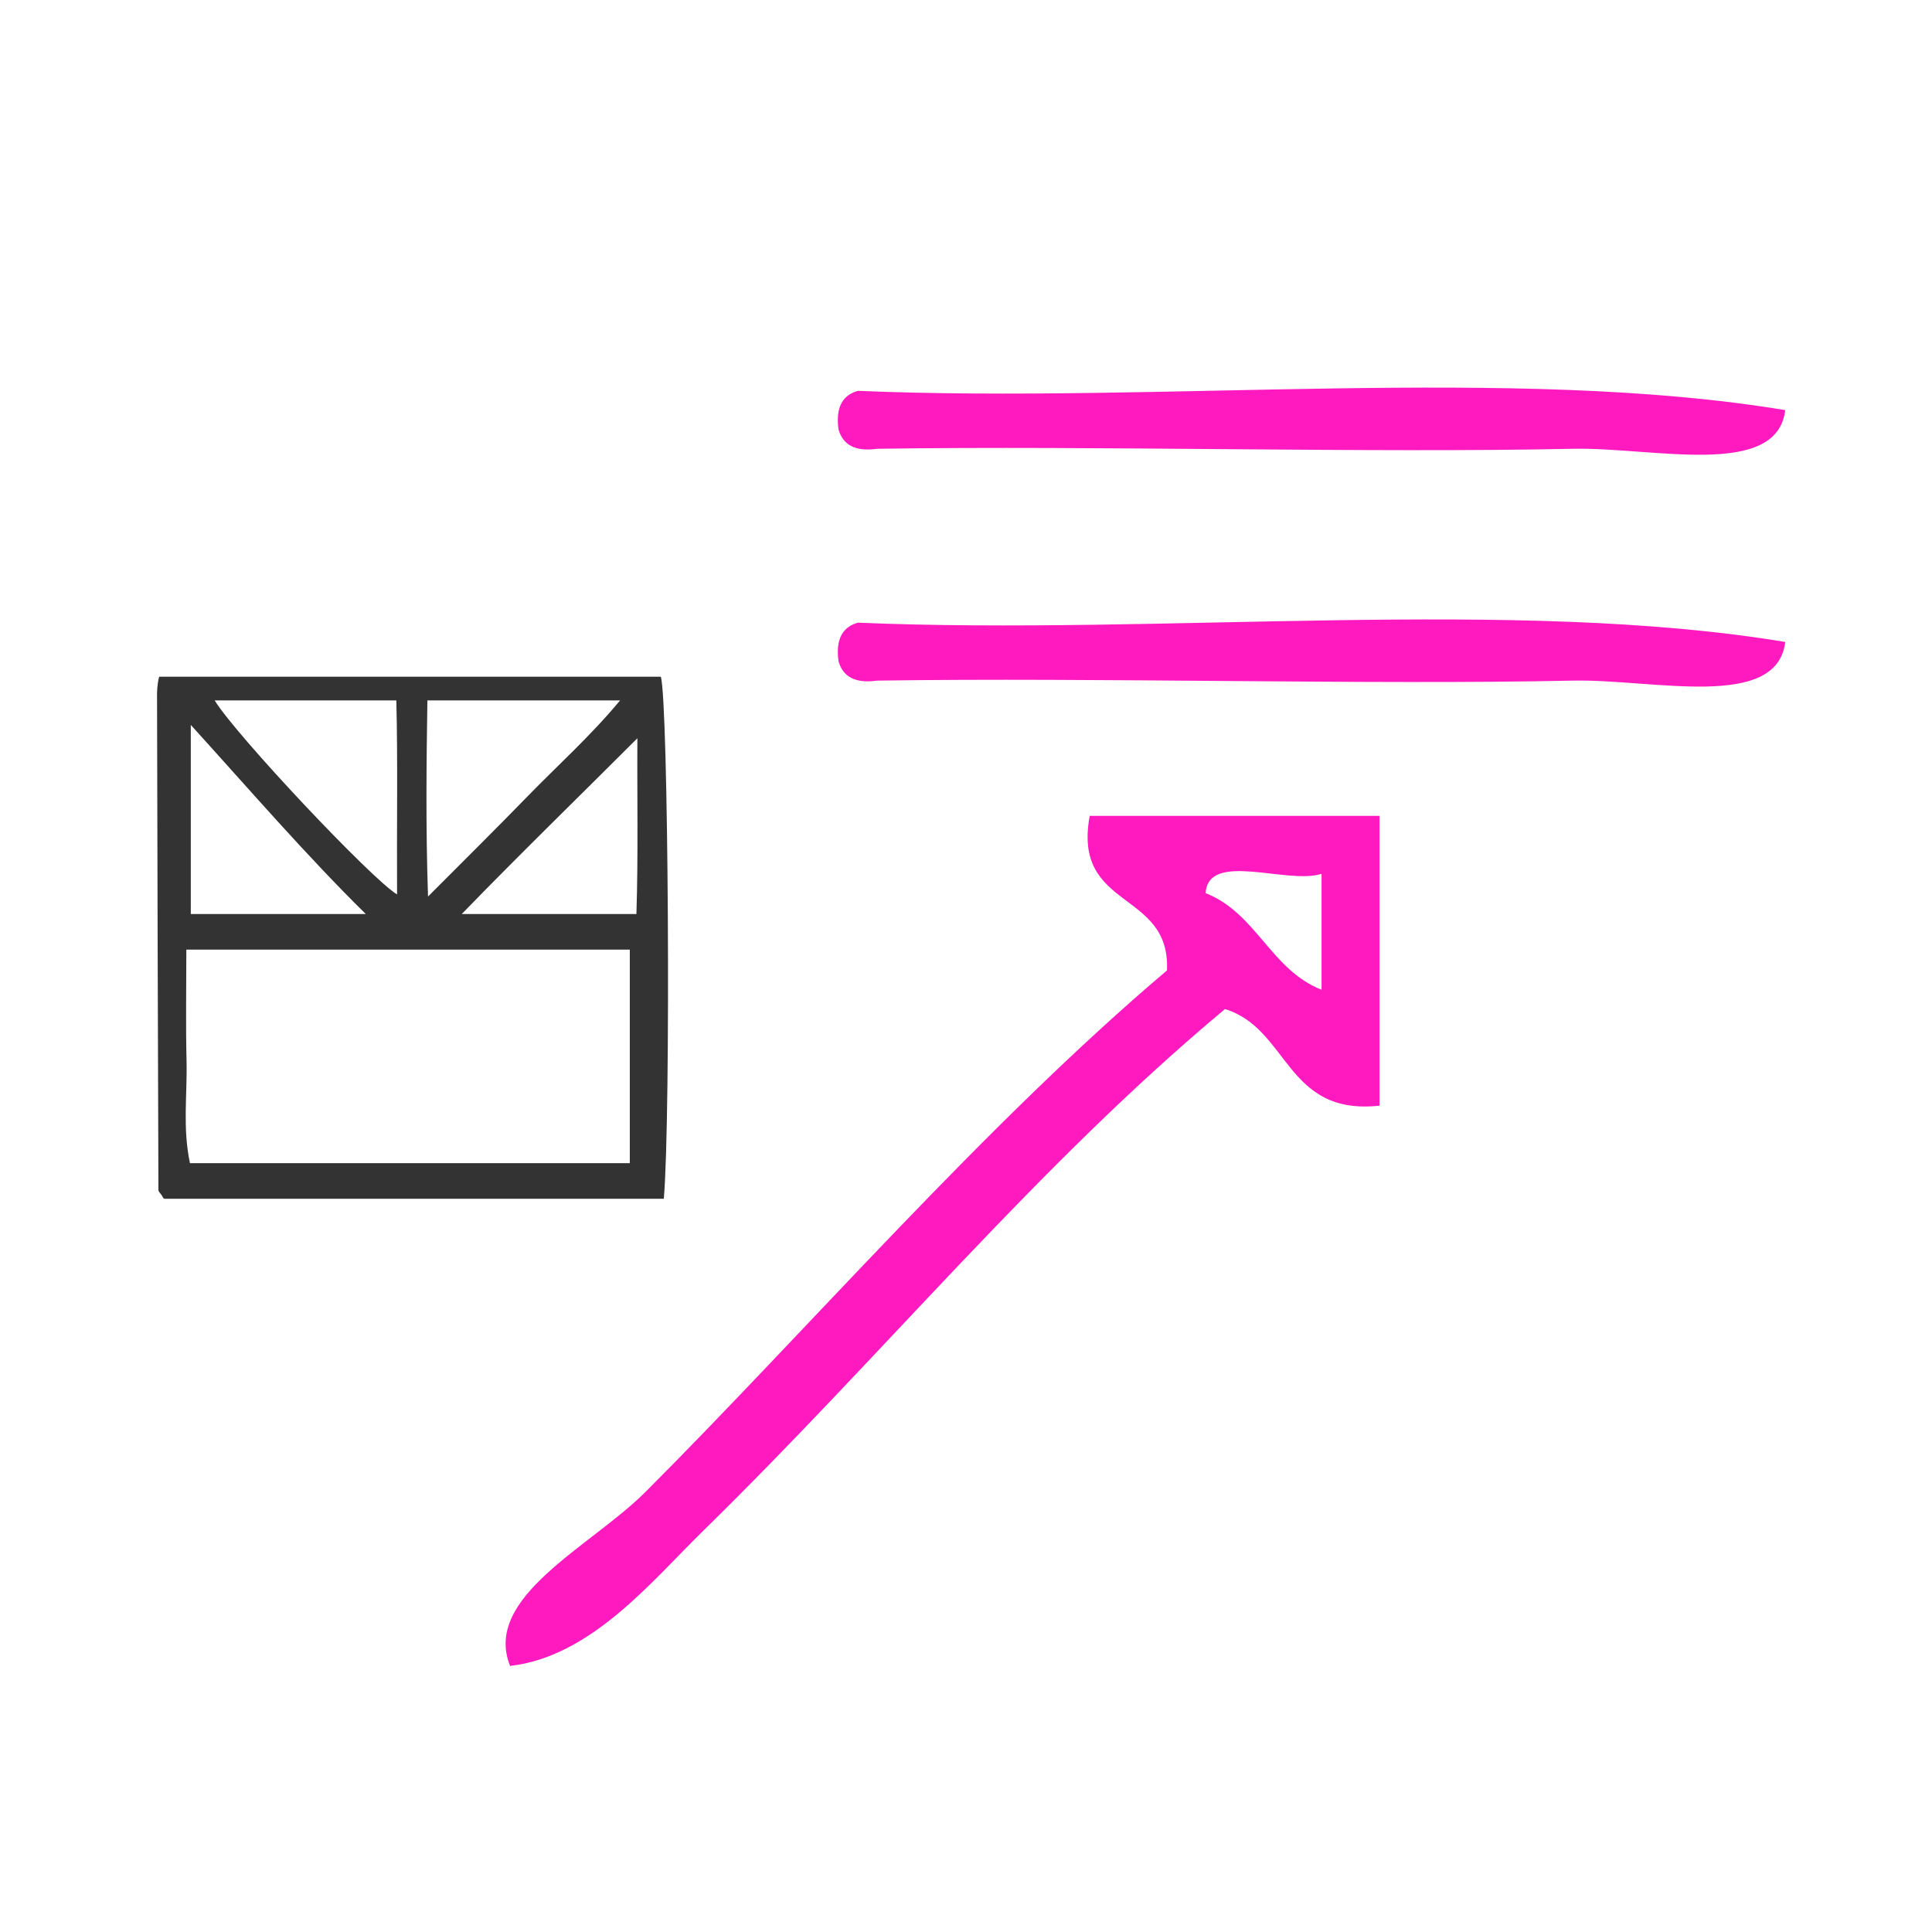
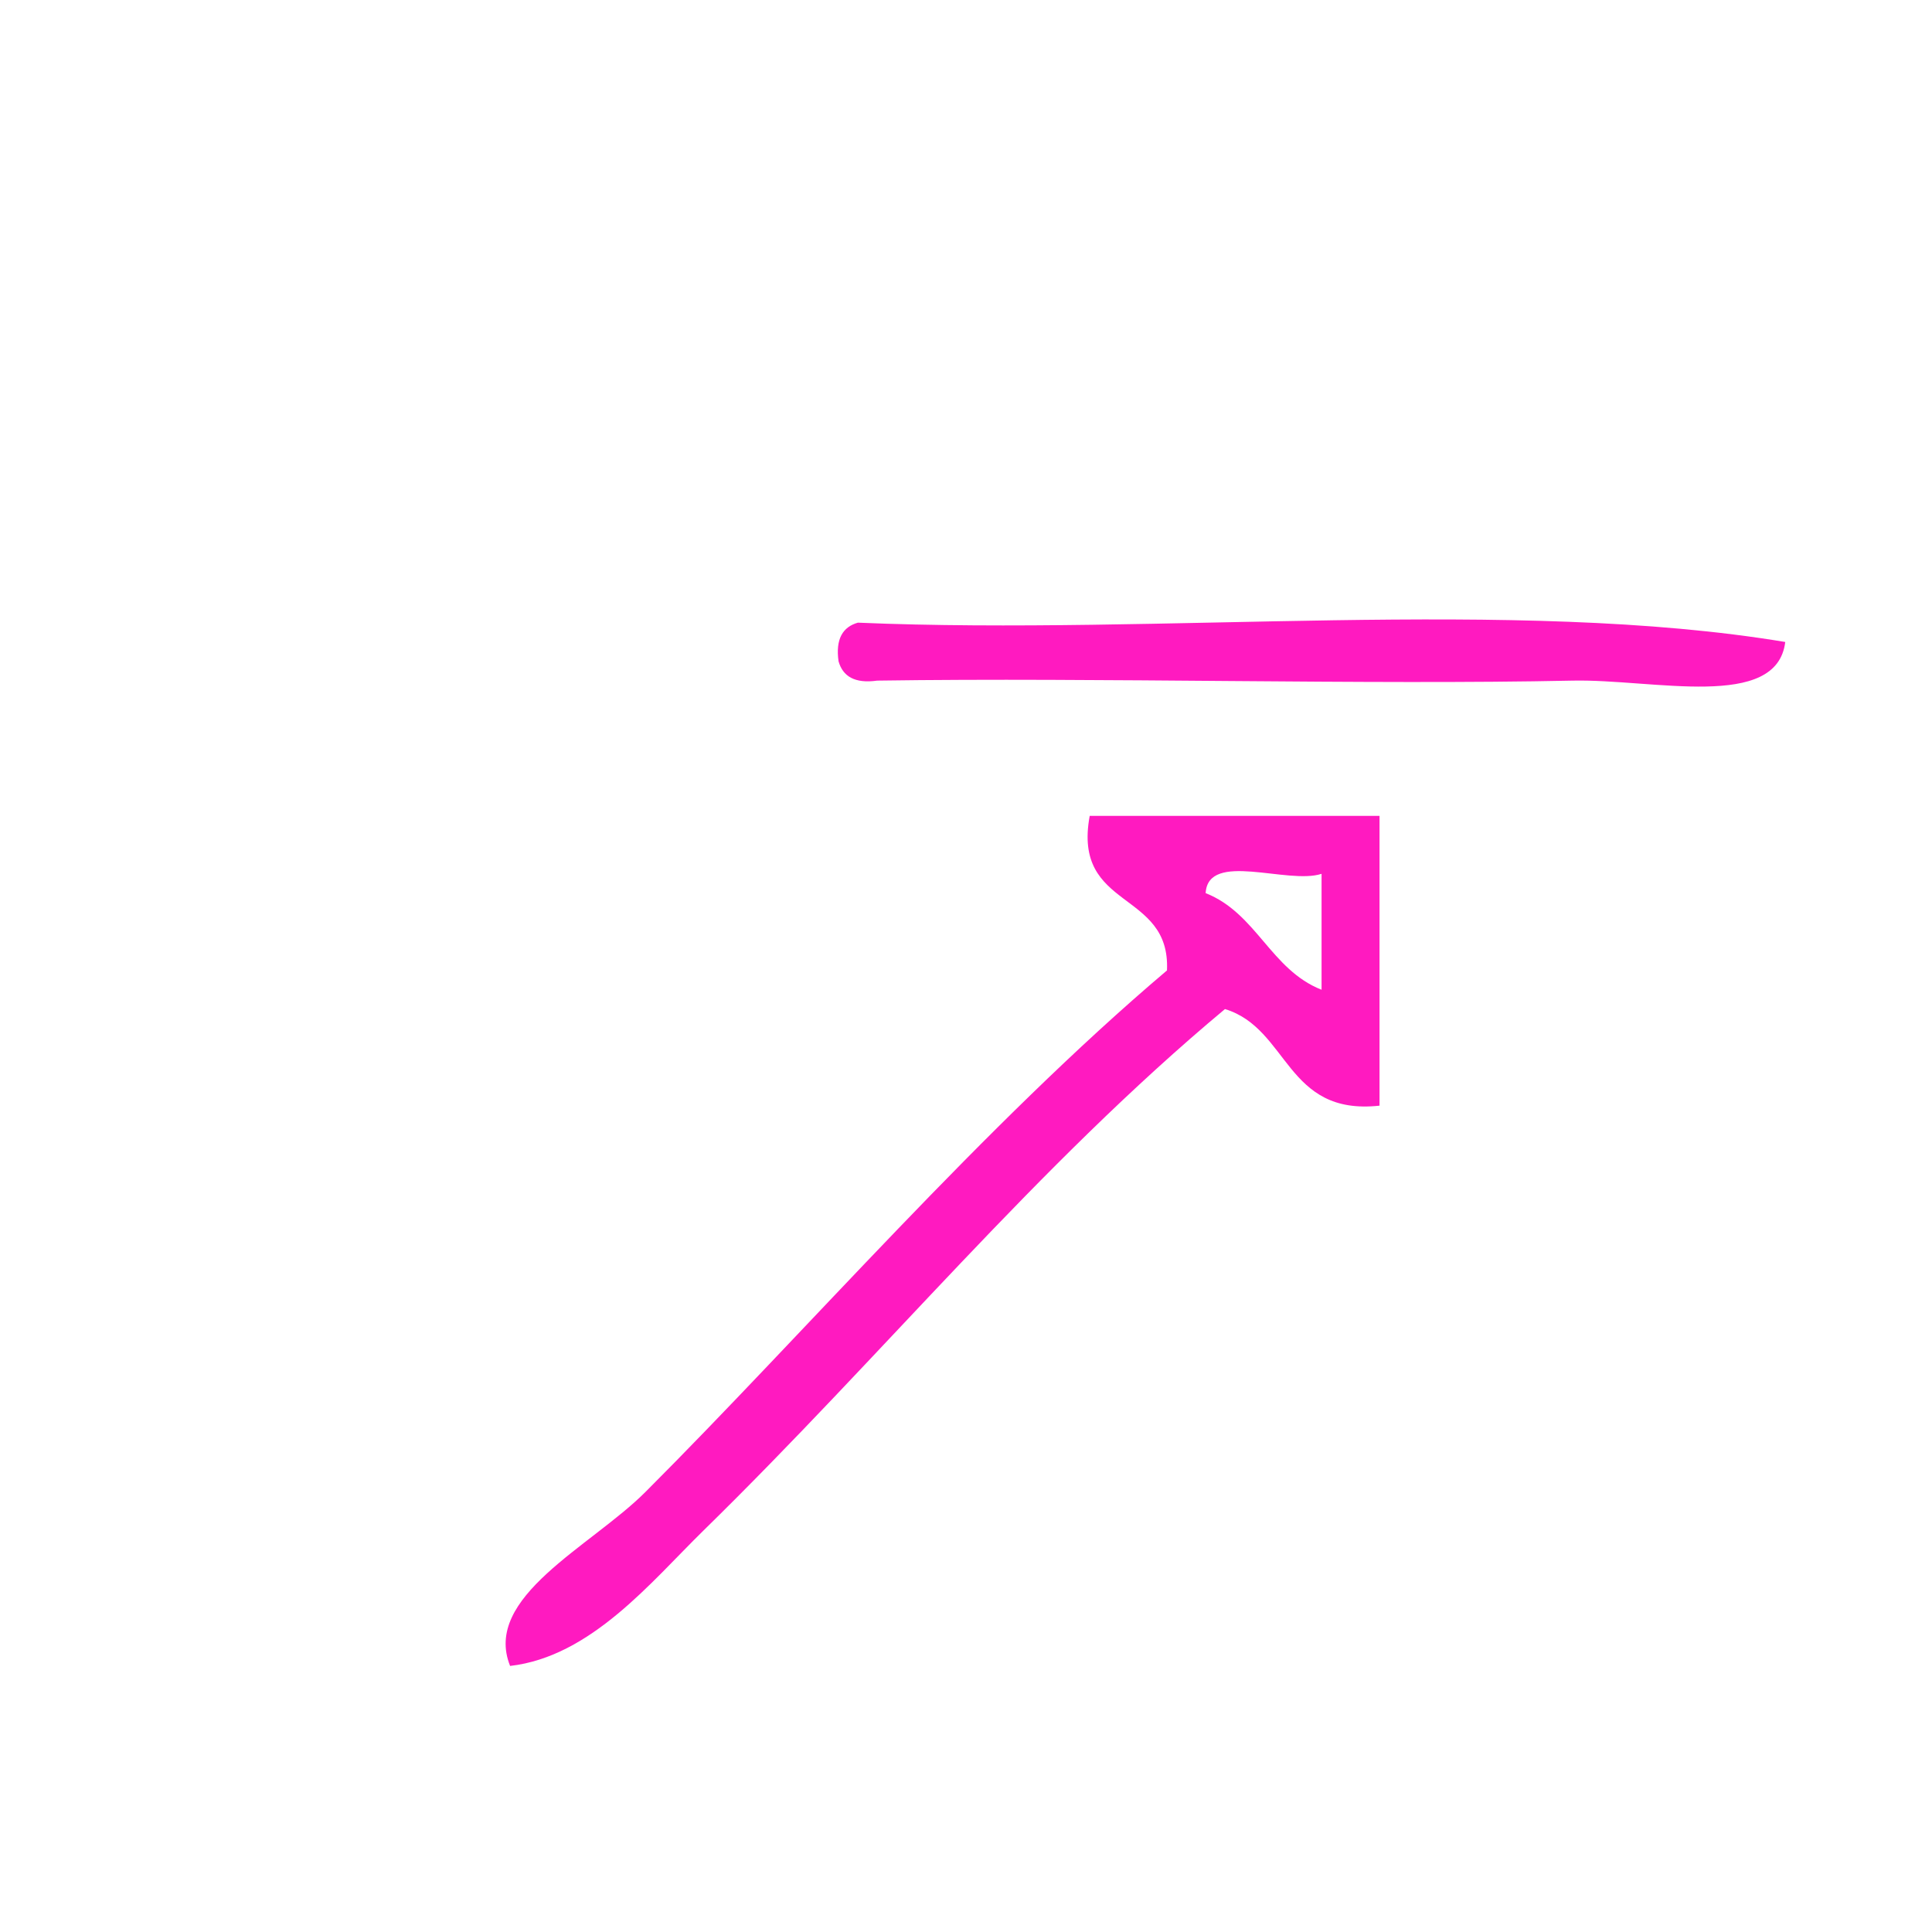
<svg xmlns="http://www.w3.org/2000/svg" xmlns:ns1="http://sodipodi.sourceforge.net/DTD/sodipodi-0.dtd" xmlns:ns2="http://www.inkscape.org/namespaces/inkscape" version="1.1" id="Calque_1" x="0px" y="0px" width="100px" height="100px" viewBox="0 0 100 100" style="enable-background:new 0 0 100 100;" xml:space="preserve" ns1:docname="unideo-36-goalAI.svg" ns2:version="1.3 (0e150ed6c4, 2023-07-21)">
  <defs id="defs17" />
  <ns1:namedview pagecolor="#ffffff" bordercolor="#666666" borderopacity="1" objecttolerance="10" gridtolerance="10" guidetolerance="10" ns2:pageopacity="0" ns2:pageshadow="2" ns2:window-width="1820" ns2:window-height="1195" id="namedview15" showgrid="false" ns2:zoom="6.675088" ns2:cx="43.370215" ns2:cy="58.276385" ns2:window-x="637" ns2:window-y="206" ns2:window-maximized="0" ns2:current-layer="Calque_1" ns2:showpageshadow="2" ns2:pagecheckerboard="0" ns2:deskcolor="#d1d1d1" />
  <g id="g12" style="fill:#ff1ac0;fill-opacity:1" transform="translate(9.288,3.146)">
    <g id="g10" style="fill:#ff1ac0;fill-opacity:1">
      <g id="g8" style="fill:#ff1ac0;fill-opacity:1">
-         <path d="m 83.116,18.083 c -0.435,3.57 -6.828,1.912 -11,2 -10.668,0.227 -24.484,-0.169 -36.001,0 -1.163,0.163 -1.778,-0.221 -2,-1 -0.163,-1.162 0.222,-1.778 1,-2 15.669,0.665 33.997,-1.329 48.001,1 z" id="path2" style="fill:#ff1ac0;fill-opacity:1" />
        <path d="m 83.116,30.083 c -0.435,3.57 -6.828,1.912 -11,2 -10.668,0.227 -24.484,-0.169 -36.001,0 -1.163,0.163 -1.778,-0.221 -2,-1 -0.163,-1.162 0.222,-1.778 1,-2 15.669,0.665 33.997,-1.329 48.001,1 z" id="path4" style="fill:#ff1ac0;fill-opacity:1" />
        <path d="m 47.115,39.083 c 5.001,0 10.001,0 15.001,0 0,5 0,10 0,15 -4.868,0.534 -4.681,-3.986 -8,-5 -9.745,8.133 -17.632,17.829 -27.001,27 -2.687,2.63 -5.803,6.516 -10,7 -1.438,-3.573 4.174,-6.174 7,-9 8.296,-8.296 17.535,-18.987 27,-27 0.191,-4.19 -4.909,-3.091 -4,-8 z m 12.001,9 c 0,-2 0,-4 0,-6 -1.759,0.575 -5.875,-1.208 -6,1 2.632,1.035 3.367,3.967 6,5 z" id="path6" style="fill:#ff1ac0;fill-opacity:1" />
      </g>
    </g>
  </g>
-   <path d="m 8.256,35.026 c -0.055,0 -0.129,0.578 -0.128,0.868 0.018,8.59 0.042,17.12 0.072,25.709 0,0.057 0.09,0.168 0.141,0.223 0.052,0.057 0.107,0.221 0.168,0.221 8.567,0 17.139,0 25.85,0 0.37,-4.299 0.236,-25.793 -0.155,-27.021 -8.617,0 -17.243,0 -25.948,0 z M 22.121,36.254 c 3.44,0 6.57,0 9.975,0 -1.53,1.842 -3.232,3.364 -4.786,4.961 -1.594,1.64 -3.225,3.252 -5.155,5.189 -0.125,-3.586 -0.08,-7.079 -0.033,-10.15 z m -1.607,0 c 0.079,3.071 0.019,6.678 0.038,10.041 -1.279,-0.754 -8.305,-8.199 -9.441,-10.041 3.08,0 6.108,0 9.403,0 z M 9.876,37.522 c 3.071,3.384 5.94,6.716 9.056,9.787 -3.255,0 -5.985,0 -9.056,0 0,-3.071 0,-6.265 0,-9.787 z M 32.598,60.205 c -7.369,0 -15,0 -22.766,0 -0.389,-1.842 -0.134,-3.516 -0.177,-5.319 -0.045,-1.836 -0.01,-3.892 -0.01,-5.735 7.85,0 15.584,0 22.953,0 0,3.685 0,7.369 0,11.054 z m 0.343,-12.896 c -3.3,0 -6.288,0 -9.04,0 2.976,-3.071 6.043,-6.048 9.09,-9.097 -0.019,2.913 0.048,6.026 -0.05,9.097 z" id="path2-1-19-9" style="clip-rule:evenodd;fill:#333333;fill-rule:evenodd;stroke-width:0.614" ns2:connector-curvature="0" />
</svg>